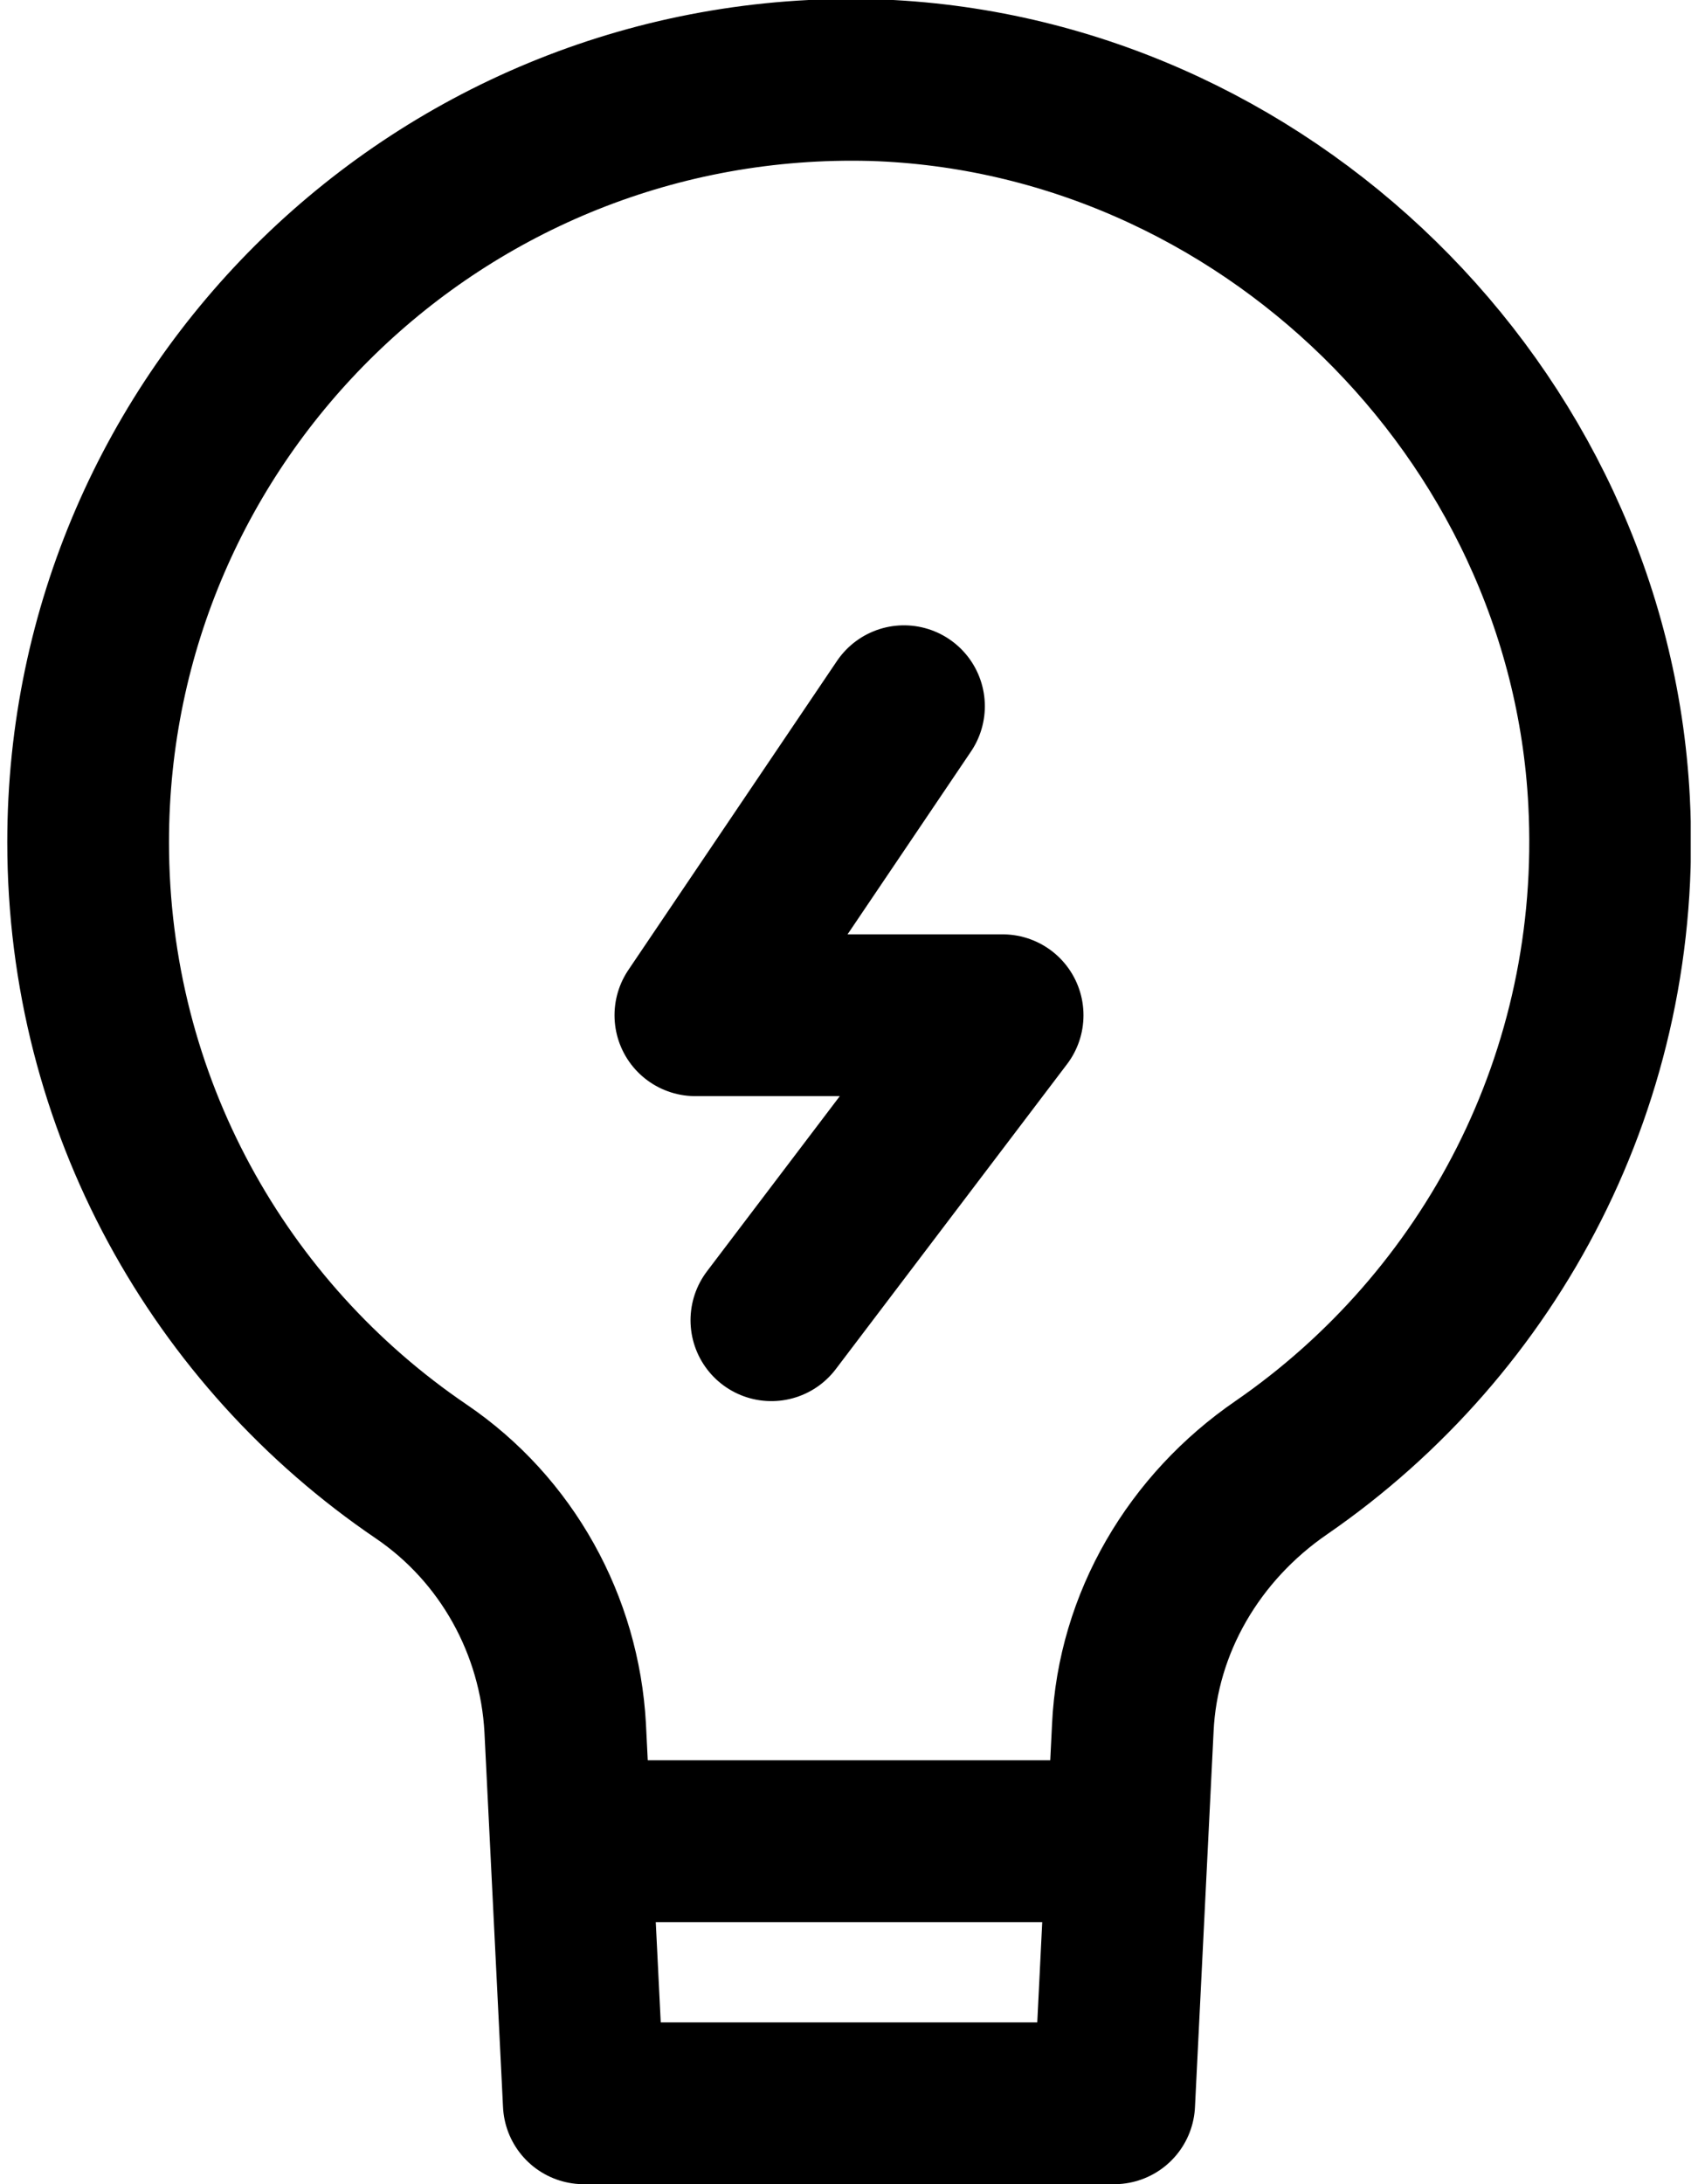
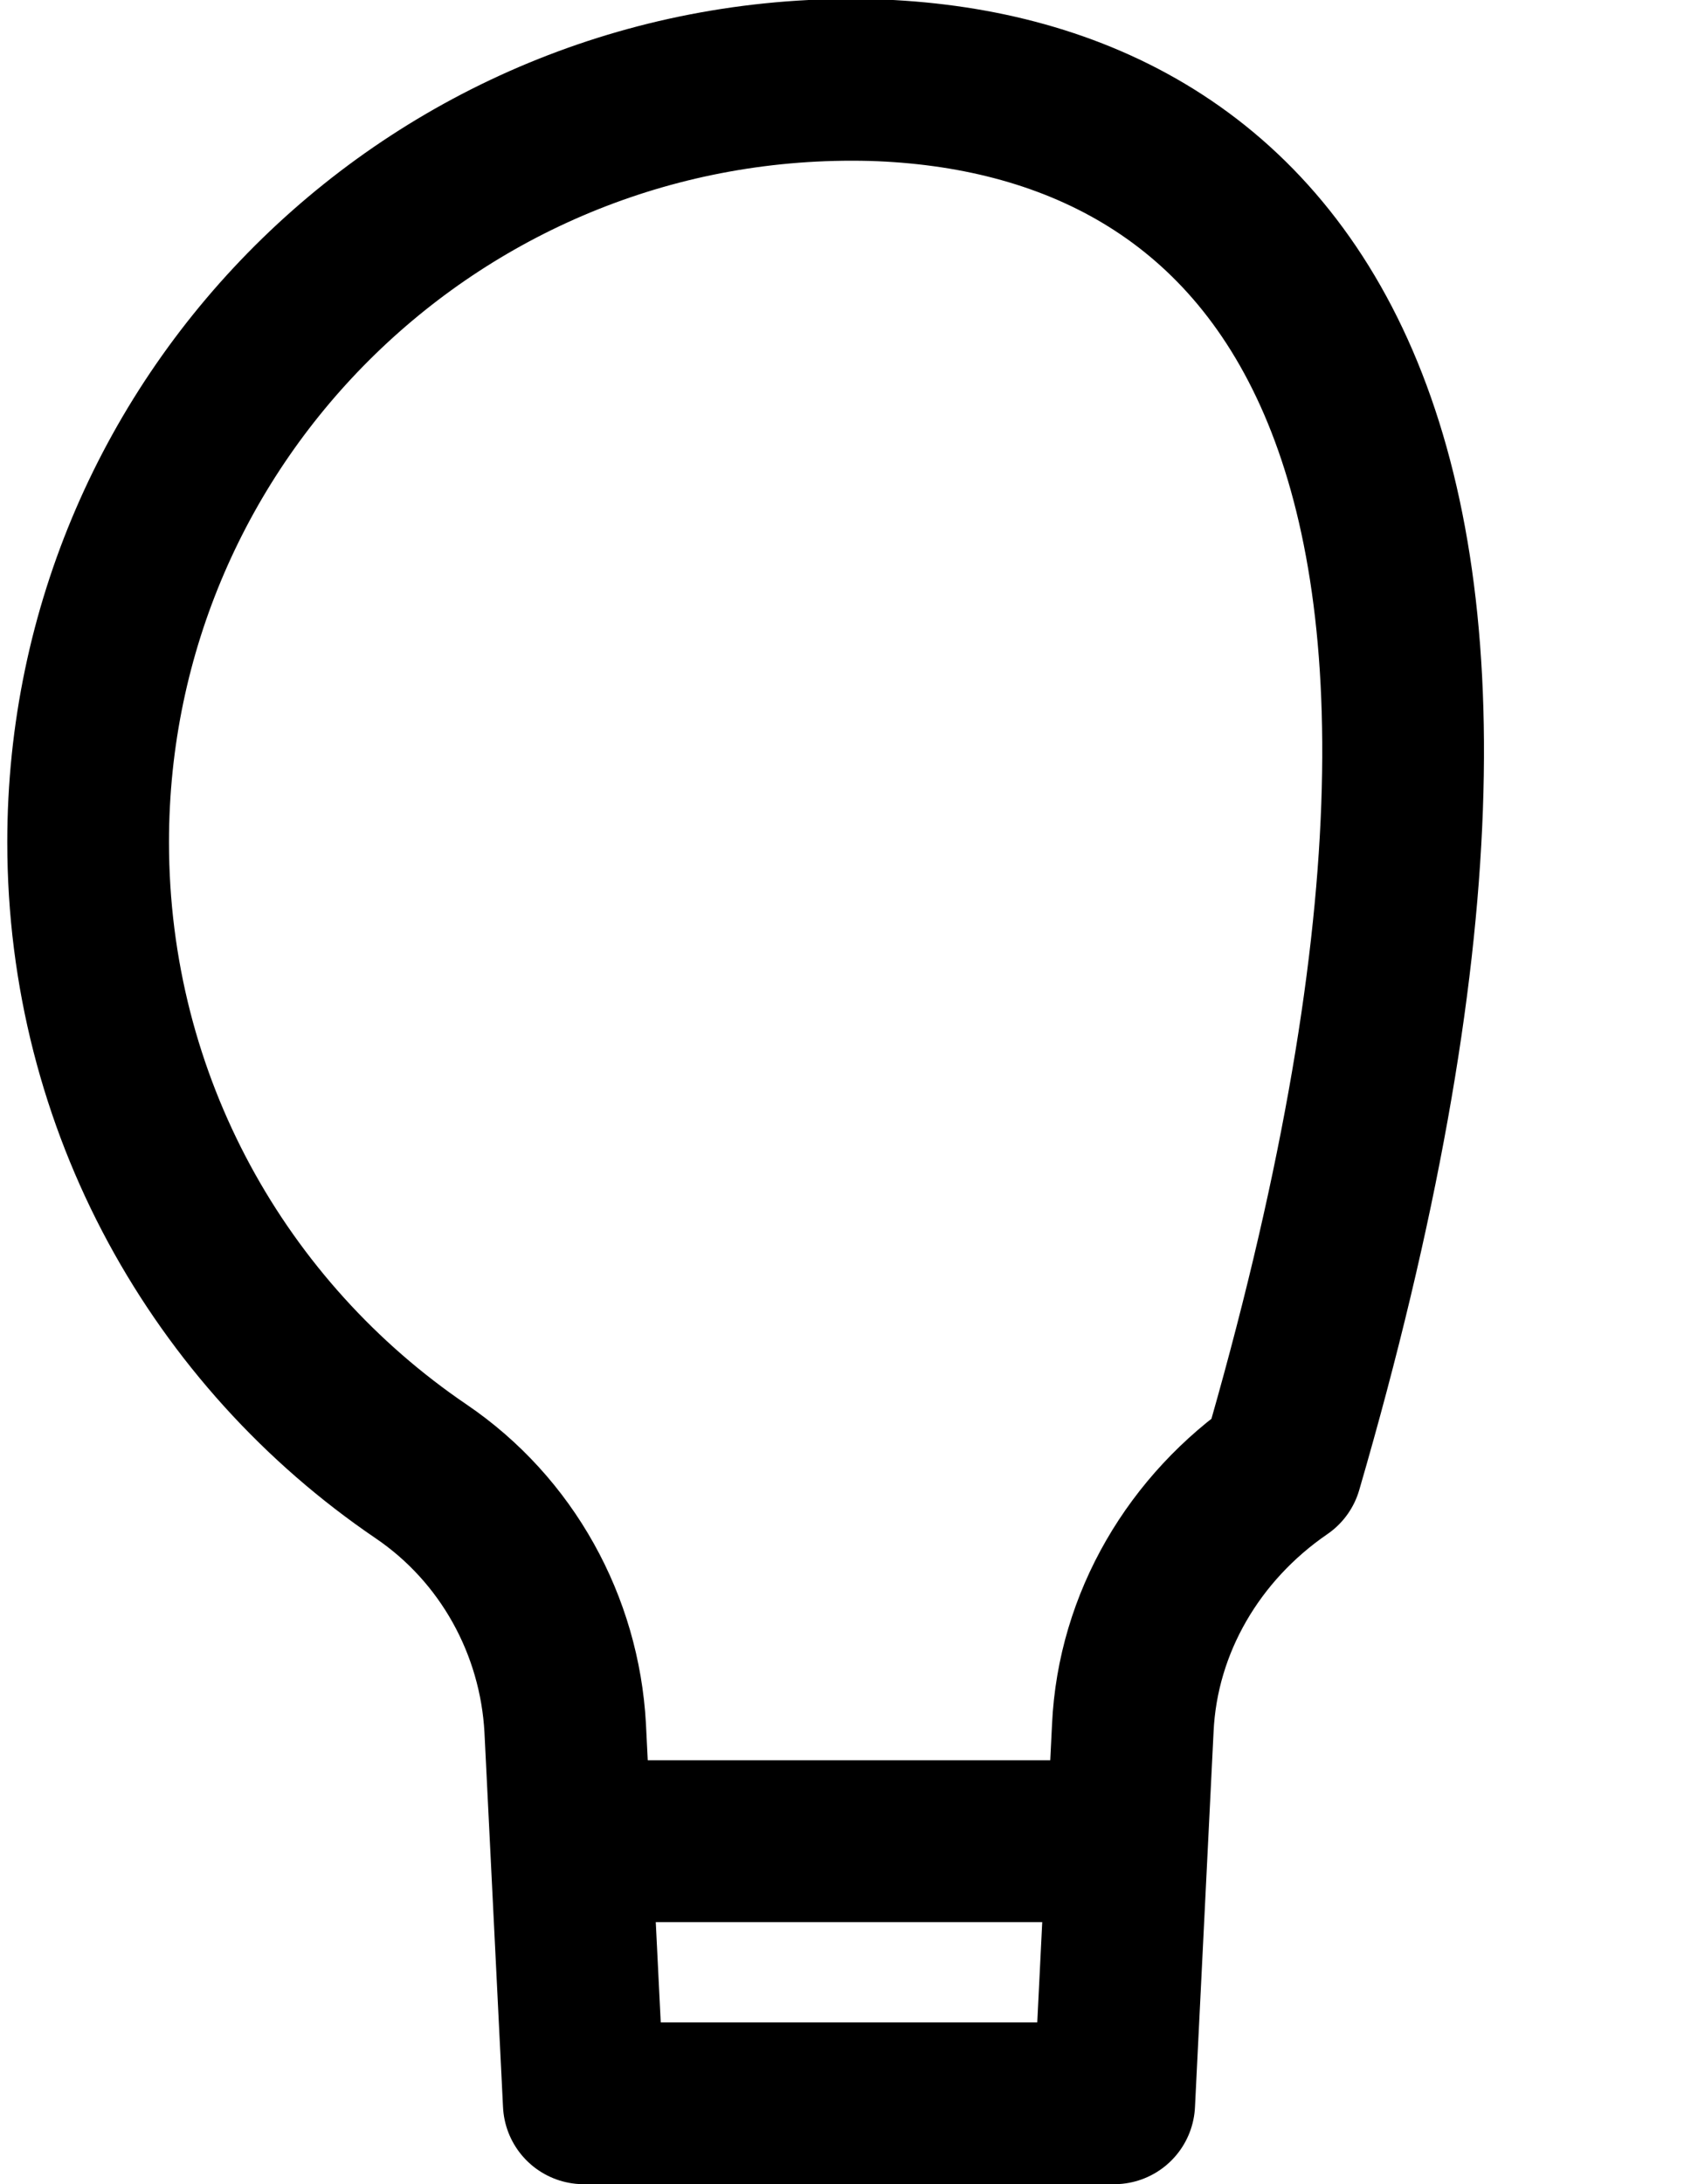
<svg xmlns="http://www.w3.org/2000/svg" fill="none" viewBox="0 0 21 27" height="27" width="21">
  <g clip-path="url(#clip0_5_1780)">
-     <path stroke-linejoin="round" stroke-linecap="round" stroke-width="2" stroke="black" d="M11.18 8.73L8.6 12.55H12.4L9.54 16.32" />
-     <path stroke-linejoin="round" stroke-width="2" stroke="black" d="M11.74 26H13.78L14.01 21.36C14.07 20.06 14.77 18.88 15.85 18.14C18.43 16.36 20.08 13.32 19.9 9.9C19.65 5.09 15.61 1.14 10.79 0.99C5.46 0.85 1.09 5.12 1.09 10.41C1.09 13.65 2.72 16.5 5.21 18.19C6.27 18.91 6.92 20.09 6.99 21.36L7.22 26H11.74Z" clip-rule="evenodd" fill-rule="evenodd" />
+     <path stroke-linejoin="round" stroke-width="2" stroke="black" d="M11.74 26H13.78L14.01 21.36C14.07 20.06 14.77 18.88 15.85 18.14C19.65 5.09 15.61 1.14 10.79 0.99C5.46 0.85 1.09 5.12 1.09 10.41C1.09 13.65 2.72 16.5 5.21 18.19C6.27 18.91 6.92 20.09 6.99 21.36L7.22 26H11.74Z" clip-rule="evenodd" fill-rule="evenodd" />
    <path stroke-linejoin="round" stroke-width="2" stroke="black" d="M6.98 22.76H13.93" />
  </g>
  <defs>
    <clipPath id="clip0_5_1780">
      <rect transform="translate(0.09)" fill="white" height="27" width="20.82" />
    </clipPath>
  </defs>
</svg>